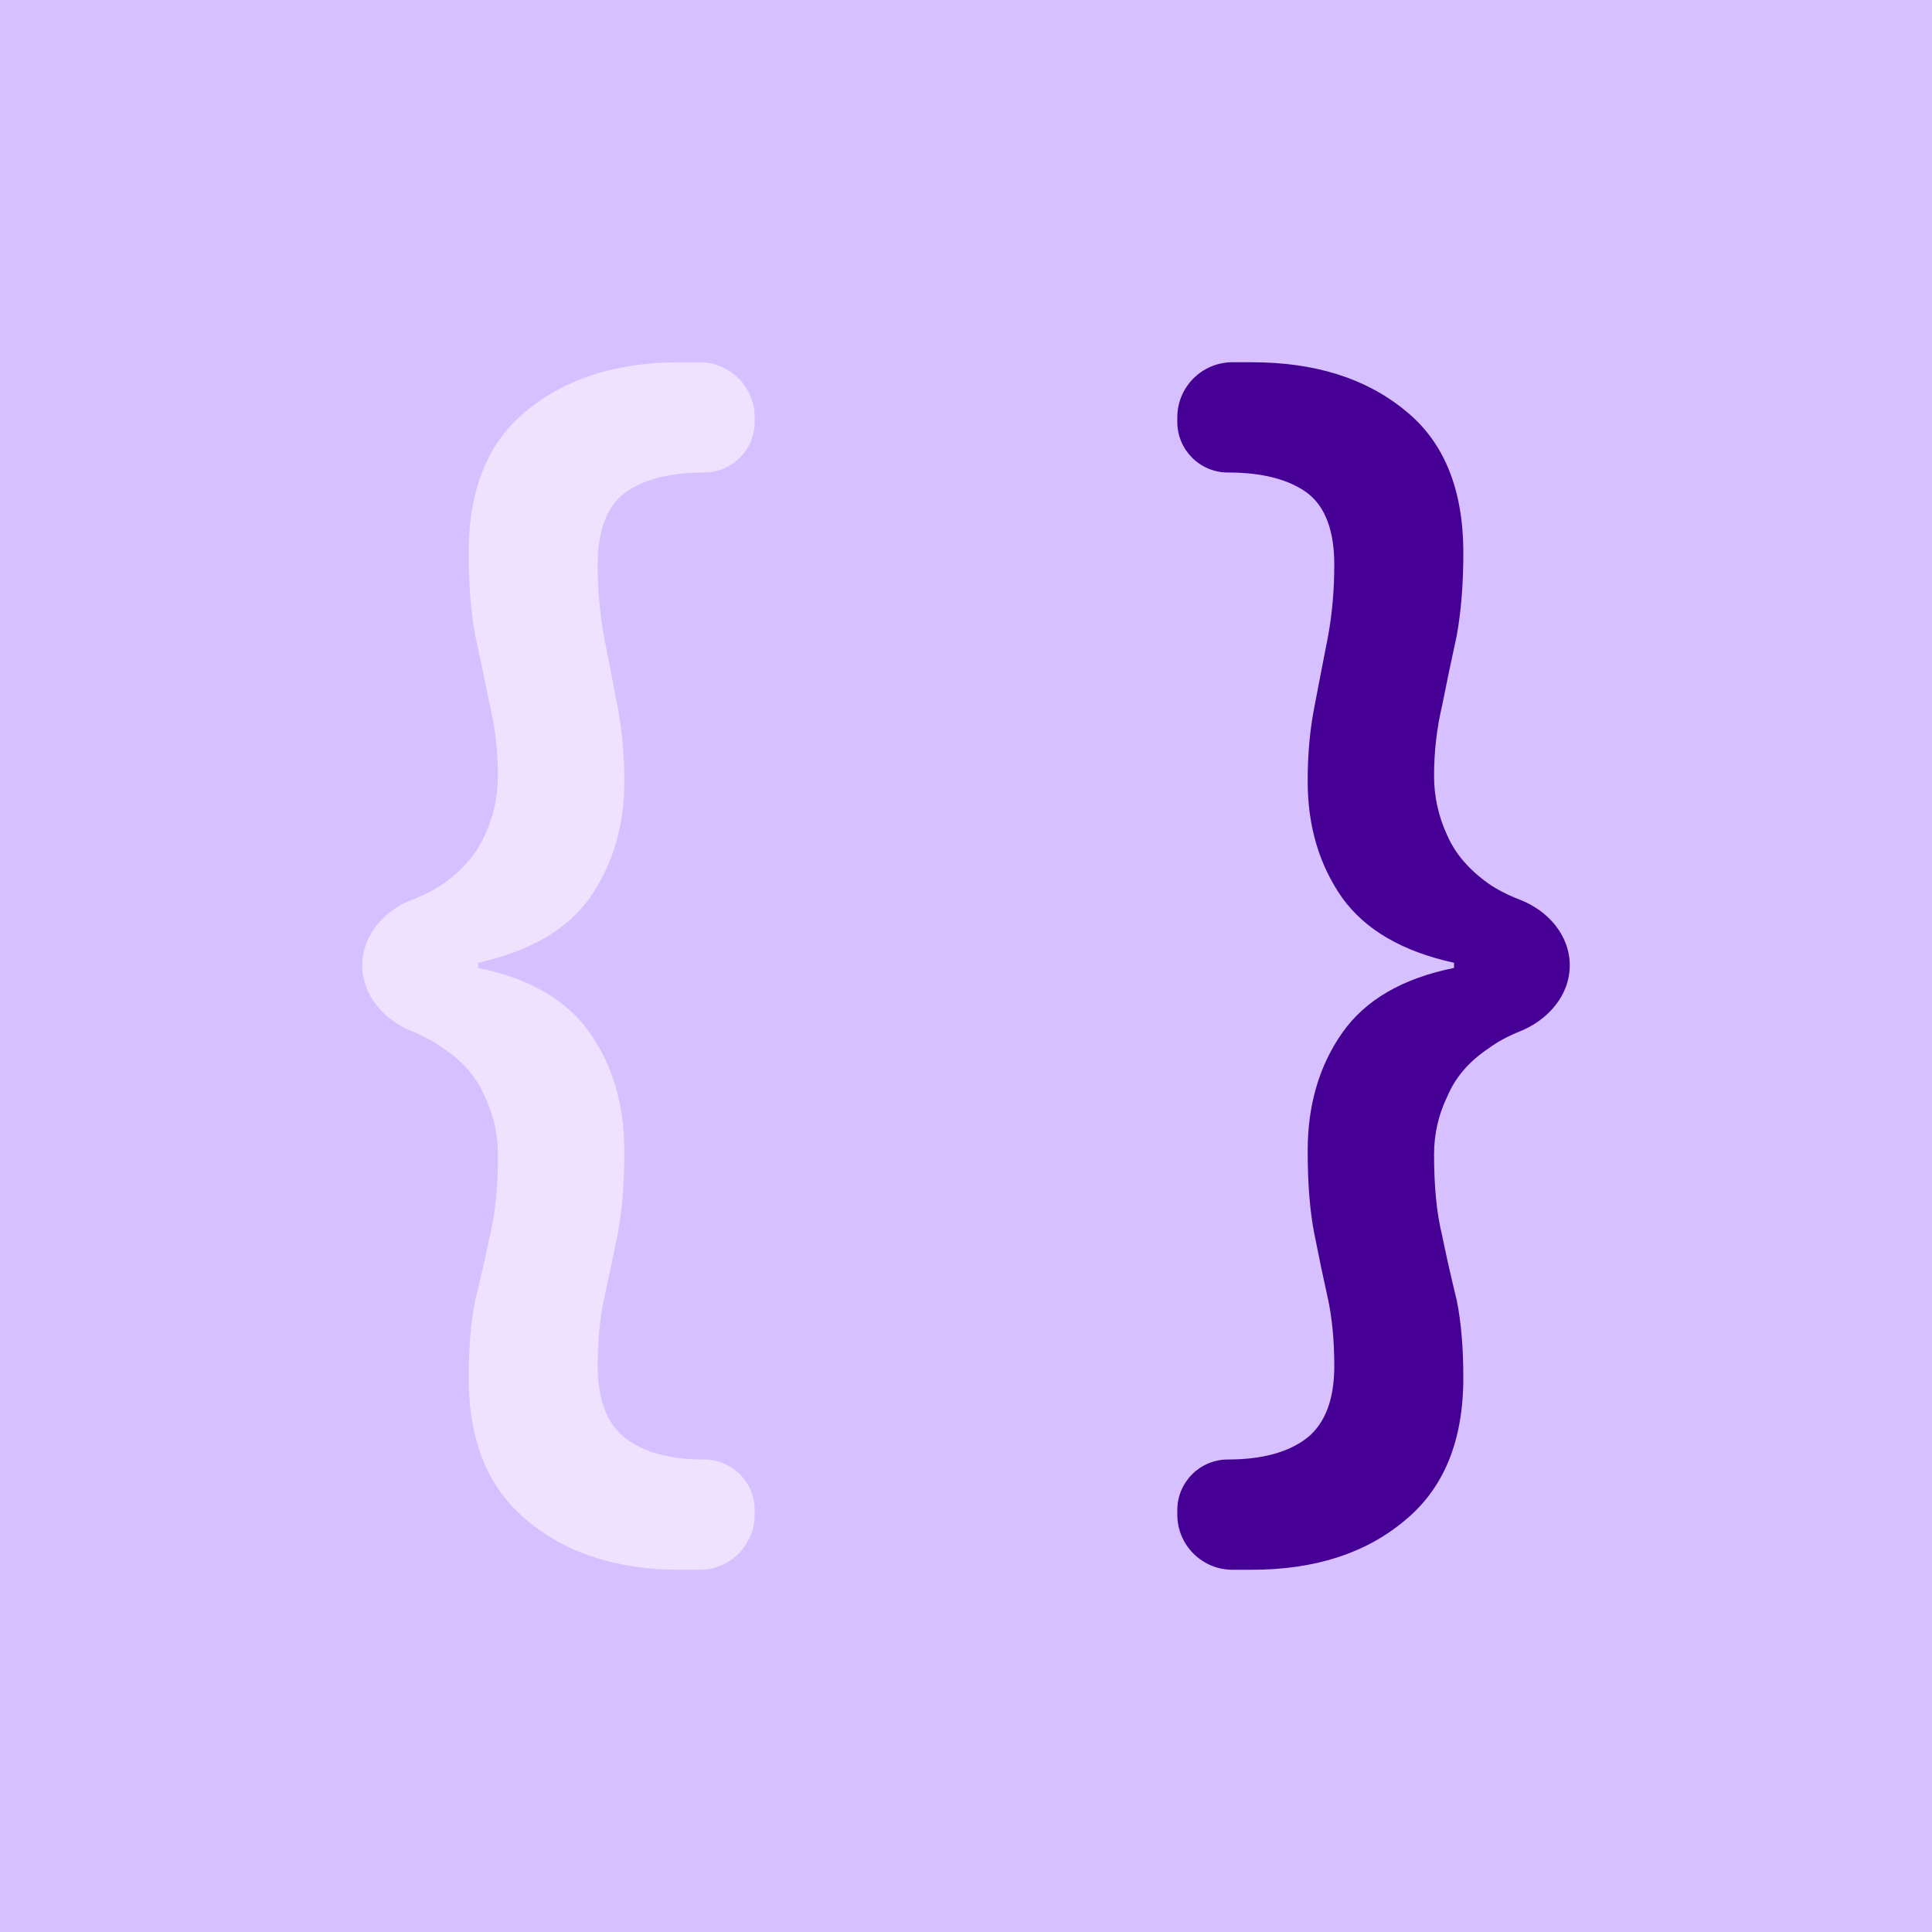
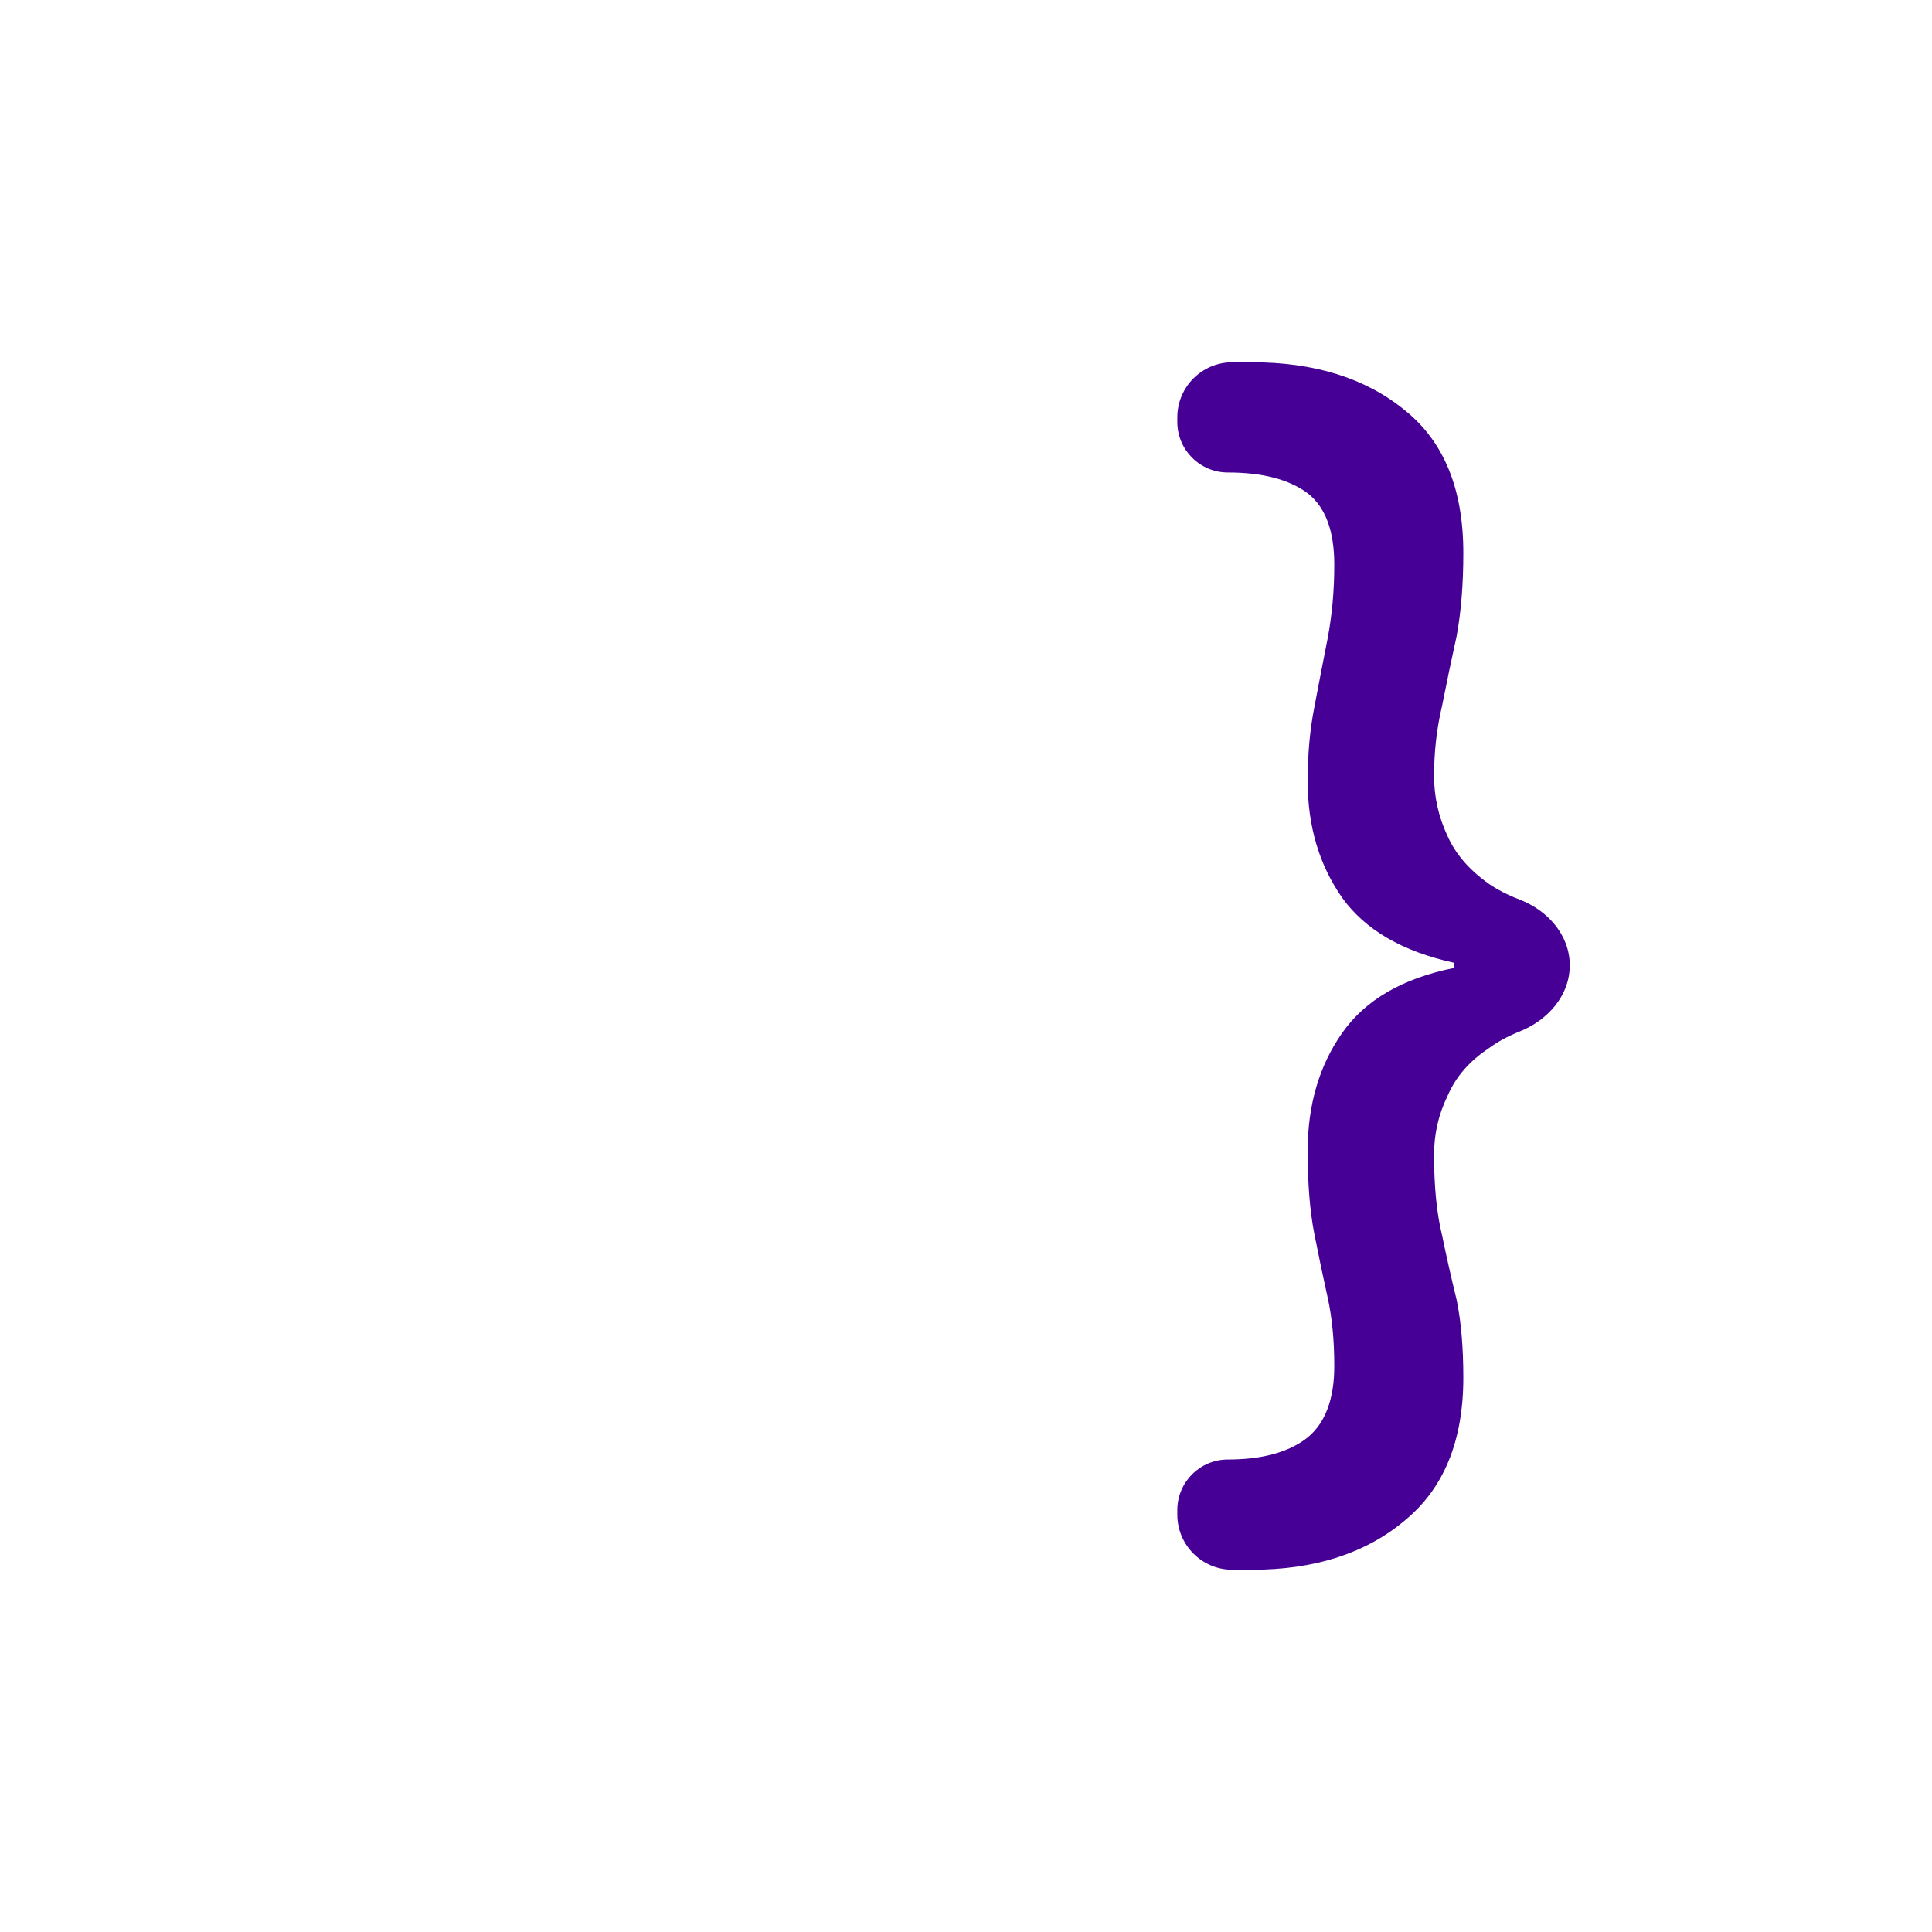
<svg xmlns="http://www.w3.org/2000/svg" width="128" height="128" viewBox="0 0 128 128" fill="none">
-   <rect width="128" height="128" fill="#D7C0FF" />
-   <path d="M45.064 104C40.893 104 37.514 102.912 34.929 100.735C32.343 98.615 31.051 95.464 31.051 91.282C31.051 89.278 31.198 87.559 31.491 86.127C31.844 84.695 32.167 83.262 32.461 81.83C32.814 80.398 32.99 78.622 32.99 76.503C32.99 75.128 32.696 73.839 32.108 72.636C31.58 71.376 30.669 70.316 29.376 69.457C28.805 69.032 28.113 68.656 27.302 68.33C25.45 67.585 24 65.953 24 63.957V63.957C24 61.961 25.446 60.324 27.309 59.606C28.117 59.294 28.806 58.94 29.376 58.544C30.669 57.627 31.58 56.567 32.108 55.364C32.696 54.104 32.99 52.786 32.99 51.411C32.99 49.807 32.814 48.261 32.461 46.771C32.167 45.282 31.844 43.735 31.491 42.131C31.198 40.527 31.051 38.694 31.051 36.632C31.051 32.392 32.343 29.242 34.929 27.179C37.514 25.06 40.893 24 45.064 24H46.348C48.365 24 50 25.635 50 27.652V27.955C50 29.805 48.501 31.304 46.651 31.304V31.304C44.359 31.304 42.597 31.762 41.363 32.679C40.188 33.595 39.6 35.171 39.6 37.405C39.6 39.123 39.747 40.756 40.041 42.303C40.334 43.792 40.628 45.31 40.922 46.857C41.216 48.347 41.363 49.979 41.363 51.755C41.363 54.734 40.599 57.312 39.071 59.489C37.544 61.608 35.076 63.041 31.668 63.785V64.129C35.076 64.816 37.544 66.249 39.071 68.425C40.599 70.602 41.363 73.209 41.363 76.245C41.363 78.422 41.216 80.255 40.922 81.744C40.628 83.234 40.334 84.637 40.041 85.955C39.747 87.272 39.6 88.79 39.6 90.509C39.6 92.686 40.188 94.261 41.363 95.235C42.597 96.209 44.359 96.696 46.651 96.696V96.696C48.501 96.696 50 98.195 50 100.045V100.348C50 102.365 48.365 104 46.348 104H45.064Z" fill="#EEE2FF" />
  <path d="M82.936 104C87.107 104 90.486 102.912 93.071 100.735C95.656 98.615 96.949 95.464 96.949 91.282C96.949 89.278 96.802 87.559 96.508 86.127C96.156 84.695 95.833 83.262 95.539 81.83C95.186 80.398 95.01 78.622 95.01 76.503C95.01 75.128 95.304 73.839 95.891 72.636C96.42 71.376 97.331 70.316 98.624 69.457C99.195 69.032 99.887 68.656 100.698 68.33C102.55 67.585 104 65.953 104 63.957V63.957C104 61.961 102.554 60.324 100.691 59.606C99.883 59.294 99.194 58.94 98.624 58.544C97.331 57.627 96.42 56.567 95.891 55.364C95.304 54.104 95.01 52.786 95.01 51.411C95.01 49.807 95.186 48.261 95.539 46.771C95.833 45.282 96.156 43.735 96.508 42.131C96.802 40.527 96.949 38.694 96.949 36.632C96.949 32.392 95.656 29.242 93.071 27.179C90.486 25.06 87.107 24 82.936 24H81.652C79.635 24 78 25.635 78 27.652V27.955C78 29.805 79.499 31.304 81.349 31.304V31.304C83.641 31.304 85.403 31.762 86.637 32.679C87.812 33.595 88.4 35.171 88.4 37.405C88.4 39.123 88.253 40.756 87.959 42.303C87.665 43.792 87.372 45.31 87.078 46.857C86.784 48.347 86.637 49.979 86.637 51.755C86.637 54.734 87.401 57.312 88.929 59.489C90.457 61.608 92.924 63.041 96.332 63.785V64.129C92.924 64.816 90.457 66.249 88.929 68.425C87.401 70.602 86.637 73.209 86.637 76.245C86.637 78.422 86.784 80.255 87.078 81.744C87.372 83.234 87.665 84.637 87.959 85.955C88.253 87.272 88.4 88.79 88.4 90.509C88.4 92.686 87.812 94.261 86.637 95.235C85.403 96.209 83.641 96.696 81.349 96.696V96.696C79.499 96.696 78 98.195 78 100.045V100.348C78 102.365 79.635 104 81.652 104H82.936Z" fill="#460095" />
</svg>